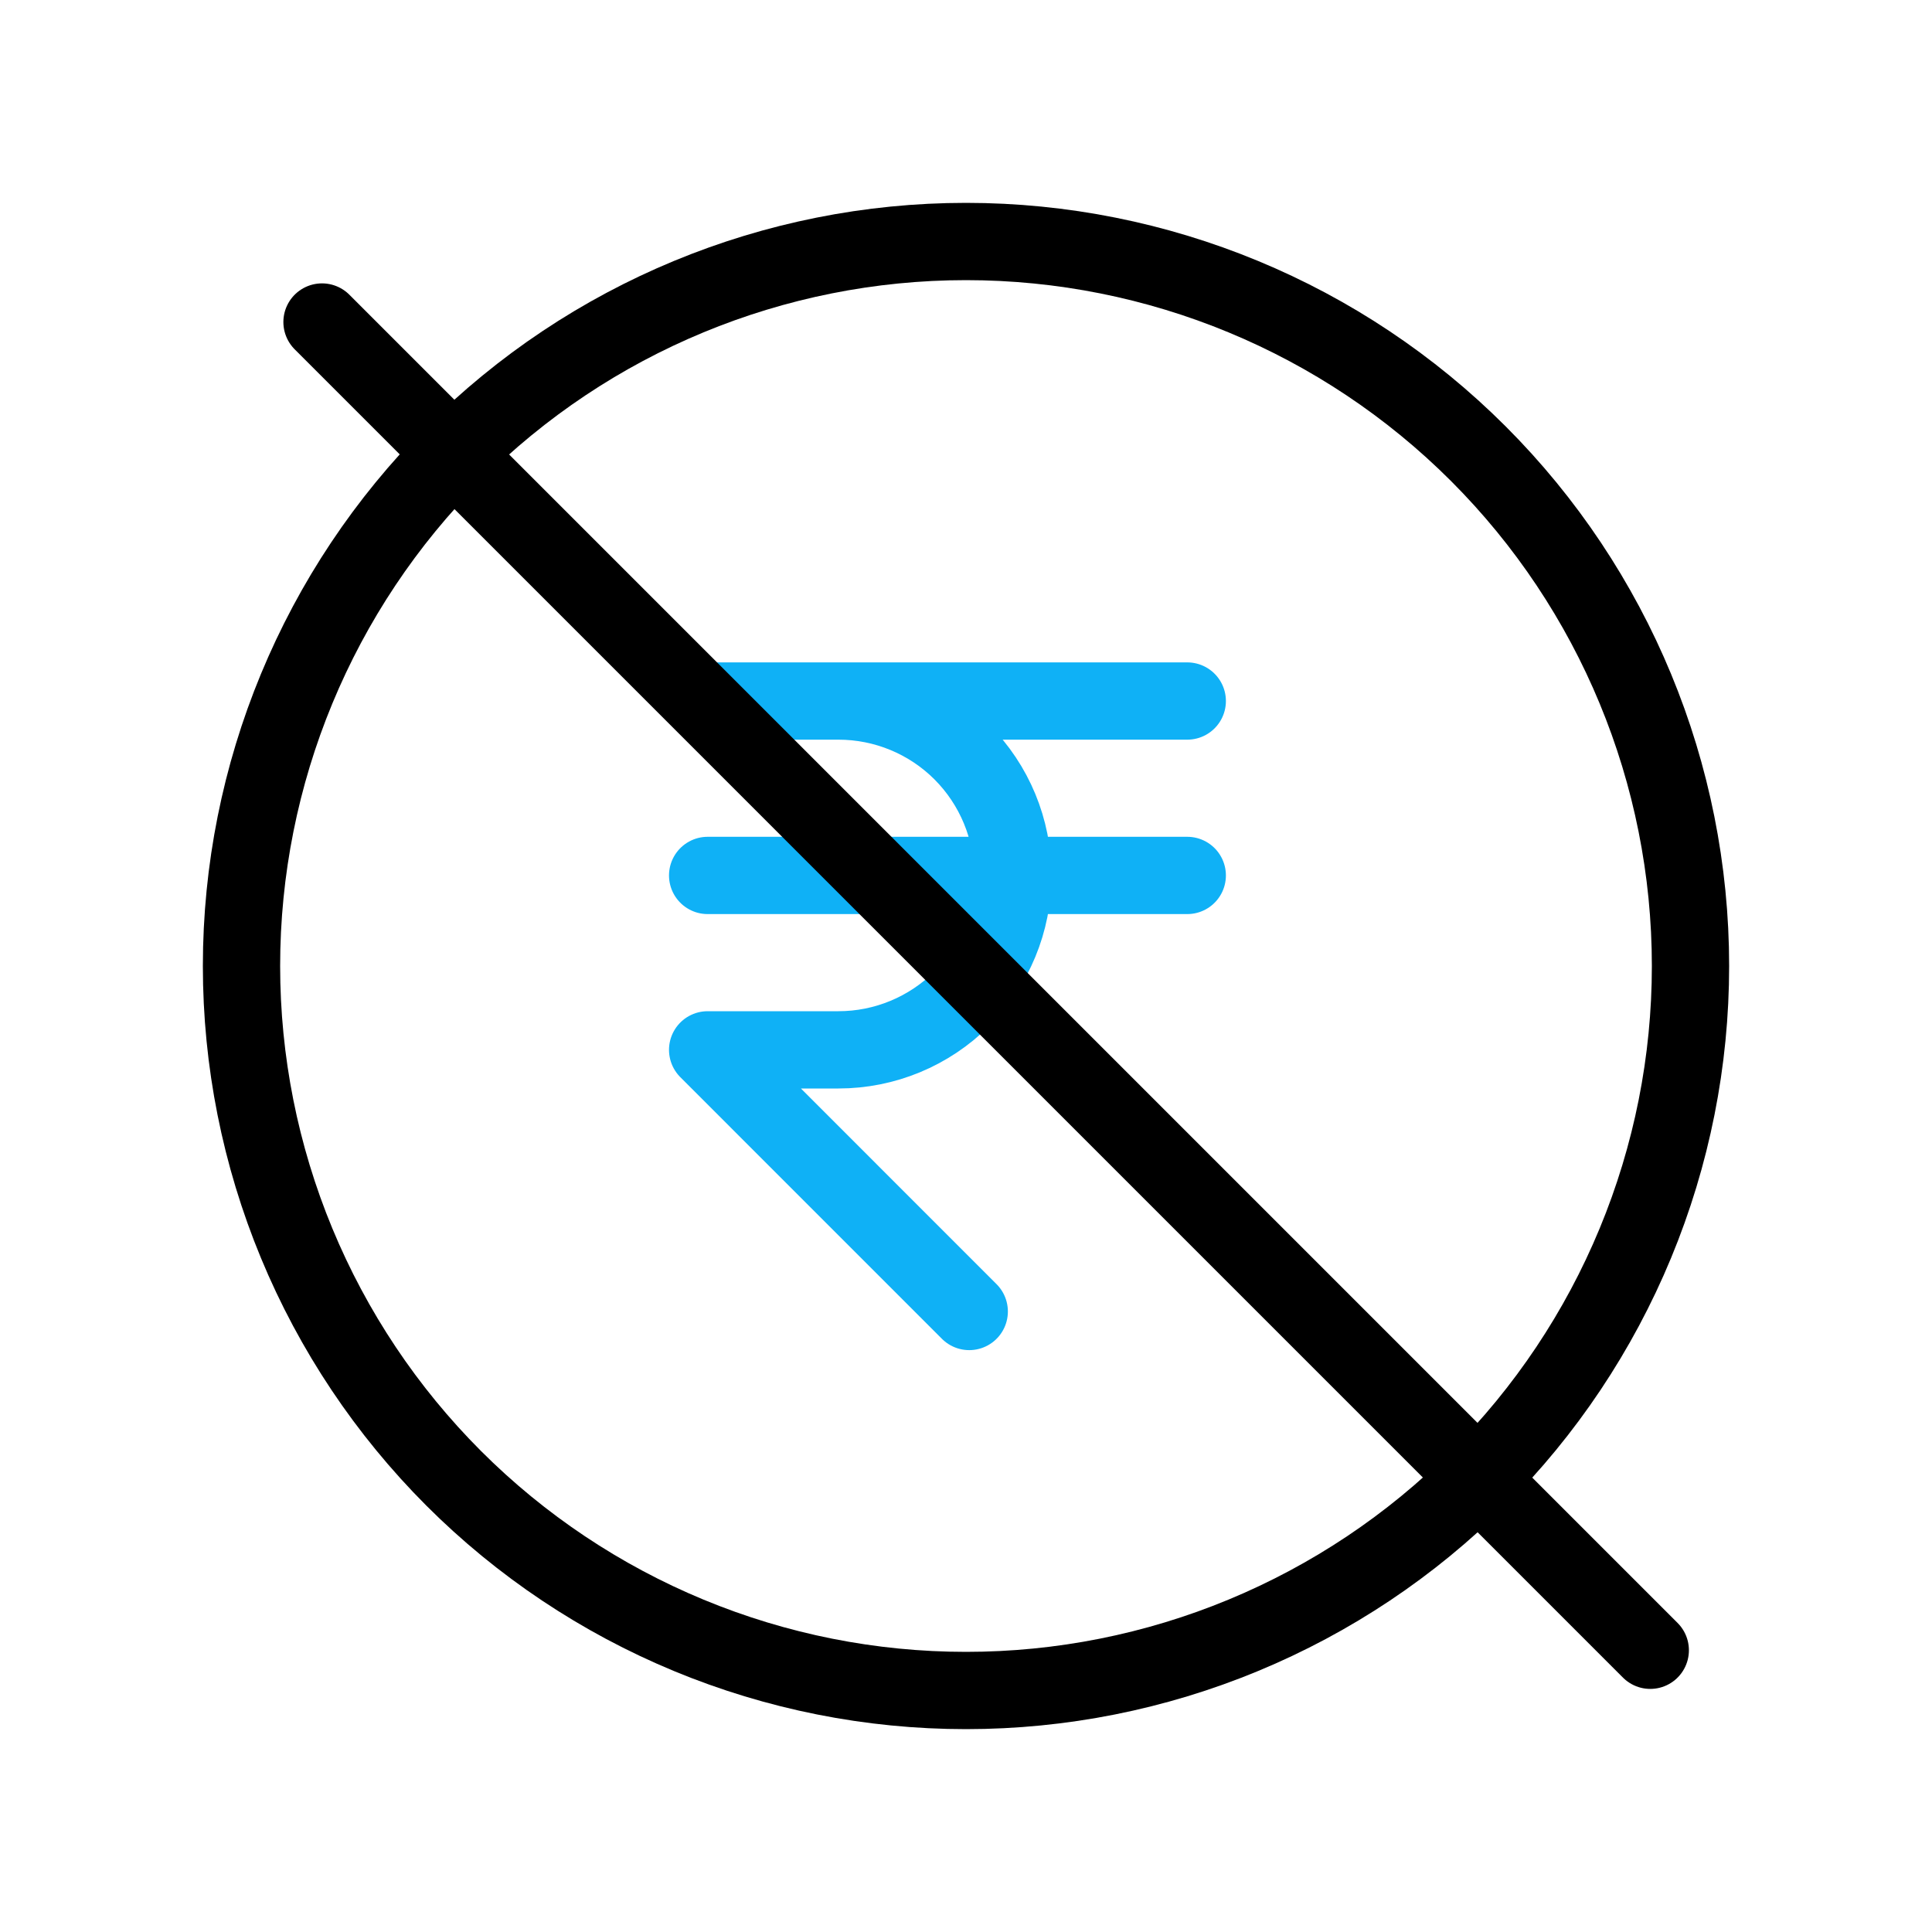
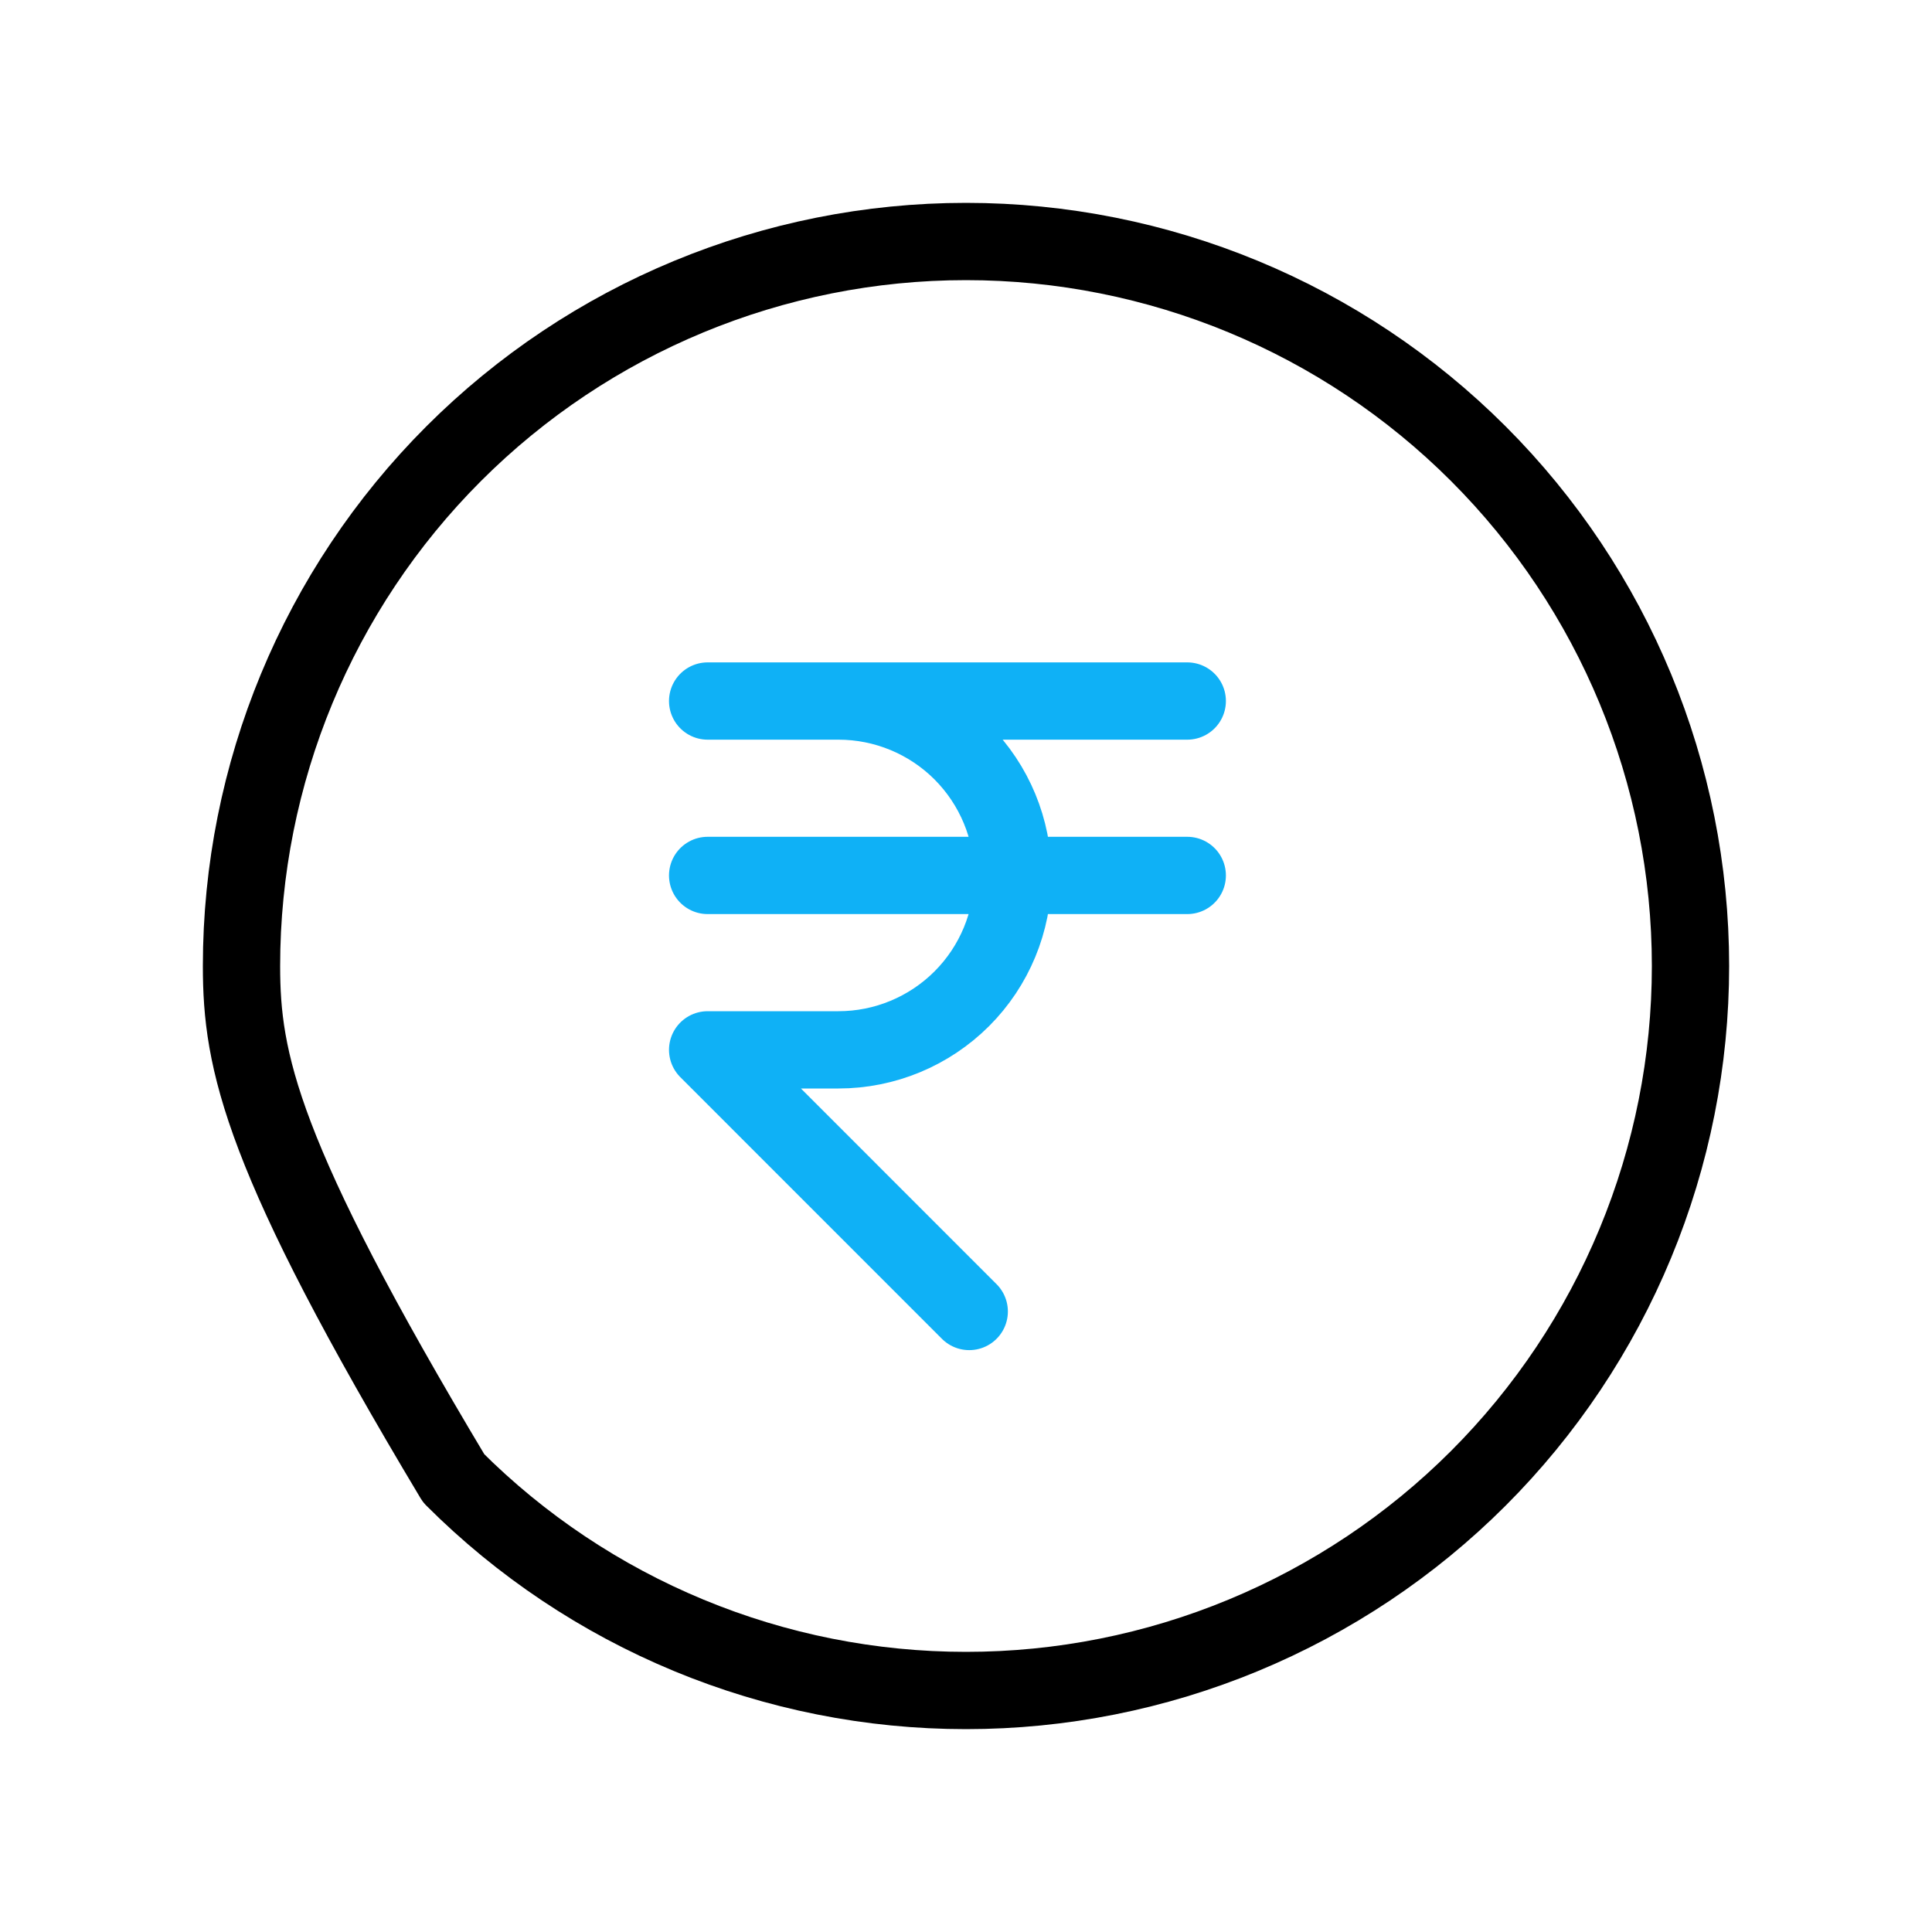
<svg xmlns="http://www.w3.org/2000/svg" width="40" height="40" viewBox="0 0 40 40" fill="none">
-   <path d="M35 20C35 21.97 34.612 23.92 33.858 25.74C33.104 27.56 32 29.214 30.607 30.607C29.214 32 27.56 33.104 25.74 33.858C23.92 34.612 21.97 35 20 35C18.03 35 16.08 34.612 14.26 33.858C12.44 33.104 10.786 32 9.393 30.607C8.001 29.214 6.896 27.56 6.142 25.74C5.388 23.92 5 21.97 5 20C5 16.022 6.58 12.206 9.393 9.393C12.206 6.58 16.022 5 20 5C23.978 5 27.794 6.58 30.607 9.393C33.42 12.206 35 16.022 35 20Z" stroke="black" stroke-width="1.6" stroke-linecap="round" stroke-linejoin="round" />
+   <path d="M35 20C35 21.97 34.612 23.92 33.858 25.74C33.104 27.56 32 29.214 30.607 30.607C29.214 32 27.56 33.104 25.74 33.858C23.92 34.612 21.97 35 20 35C18.03 35 16.08 34.612 14.26 33.858C12.44 33.104 10.786 32 9.393 30.607C5.388 23.92 5 21.97 5 20C5 16.022 6.58 12.206 9.393 9.393C12.206 6.58 16.022 5 20 5C23.978 5 27.794 6.58 30.607 9.393C33.42 12.206 35 16.022 35 20Z" stroke="black" stroke-width="1.6" stroke-linecap="round" stroke-linejoin="round" />
  <path d="M24.581 14.514H14.651H17.359C18.317 14.514 19.235 14.894 19.913 15.571C20.59 16.249 20.97 17.167 20.97 18.125C20.97 19.082 20.59 20.001 19.913 20.678C19.235 21.355 18.317 21.736 17.359 21.736H14.651L20.067 27.153M14.651 18.125H24.581" stroke="#0FB1F6" stroke-width="1.6" stroke-linecap="round" stroke-linejoin="round" />
-   <path d="M6.667 6.667L34.167 34.167" stroke="black" stroke-width="1.6" stroke-linecap="round" />
</svg>